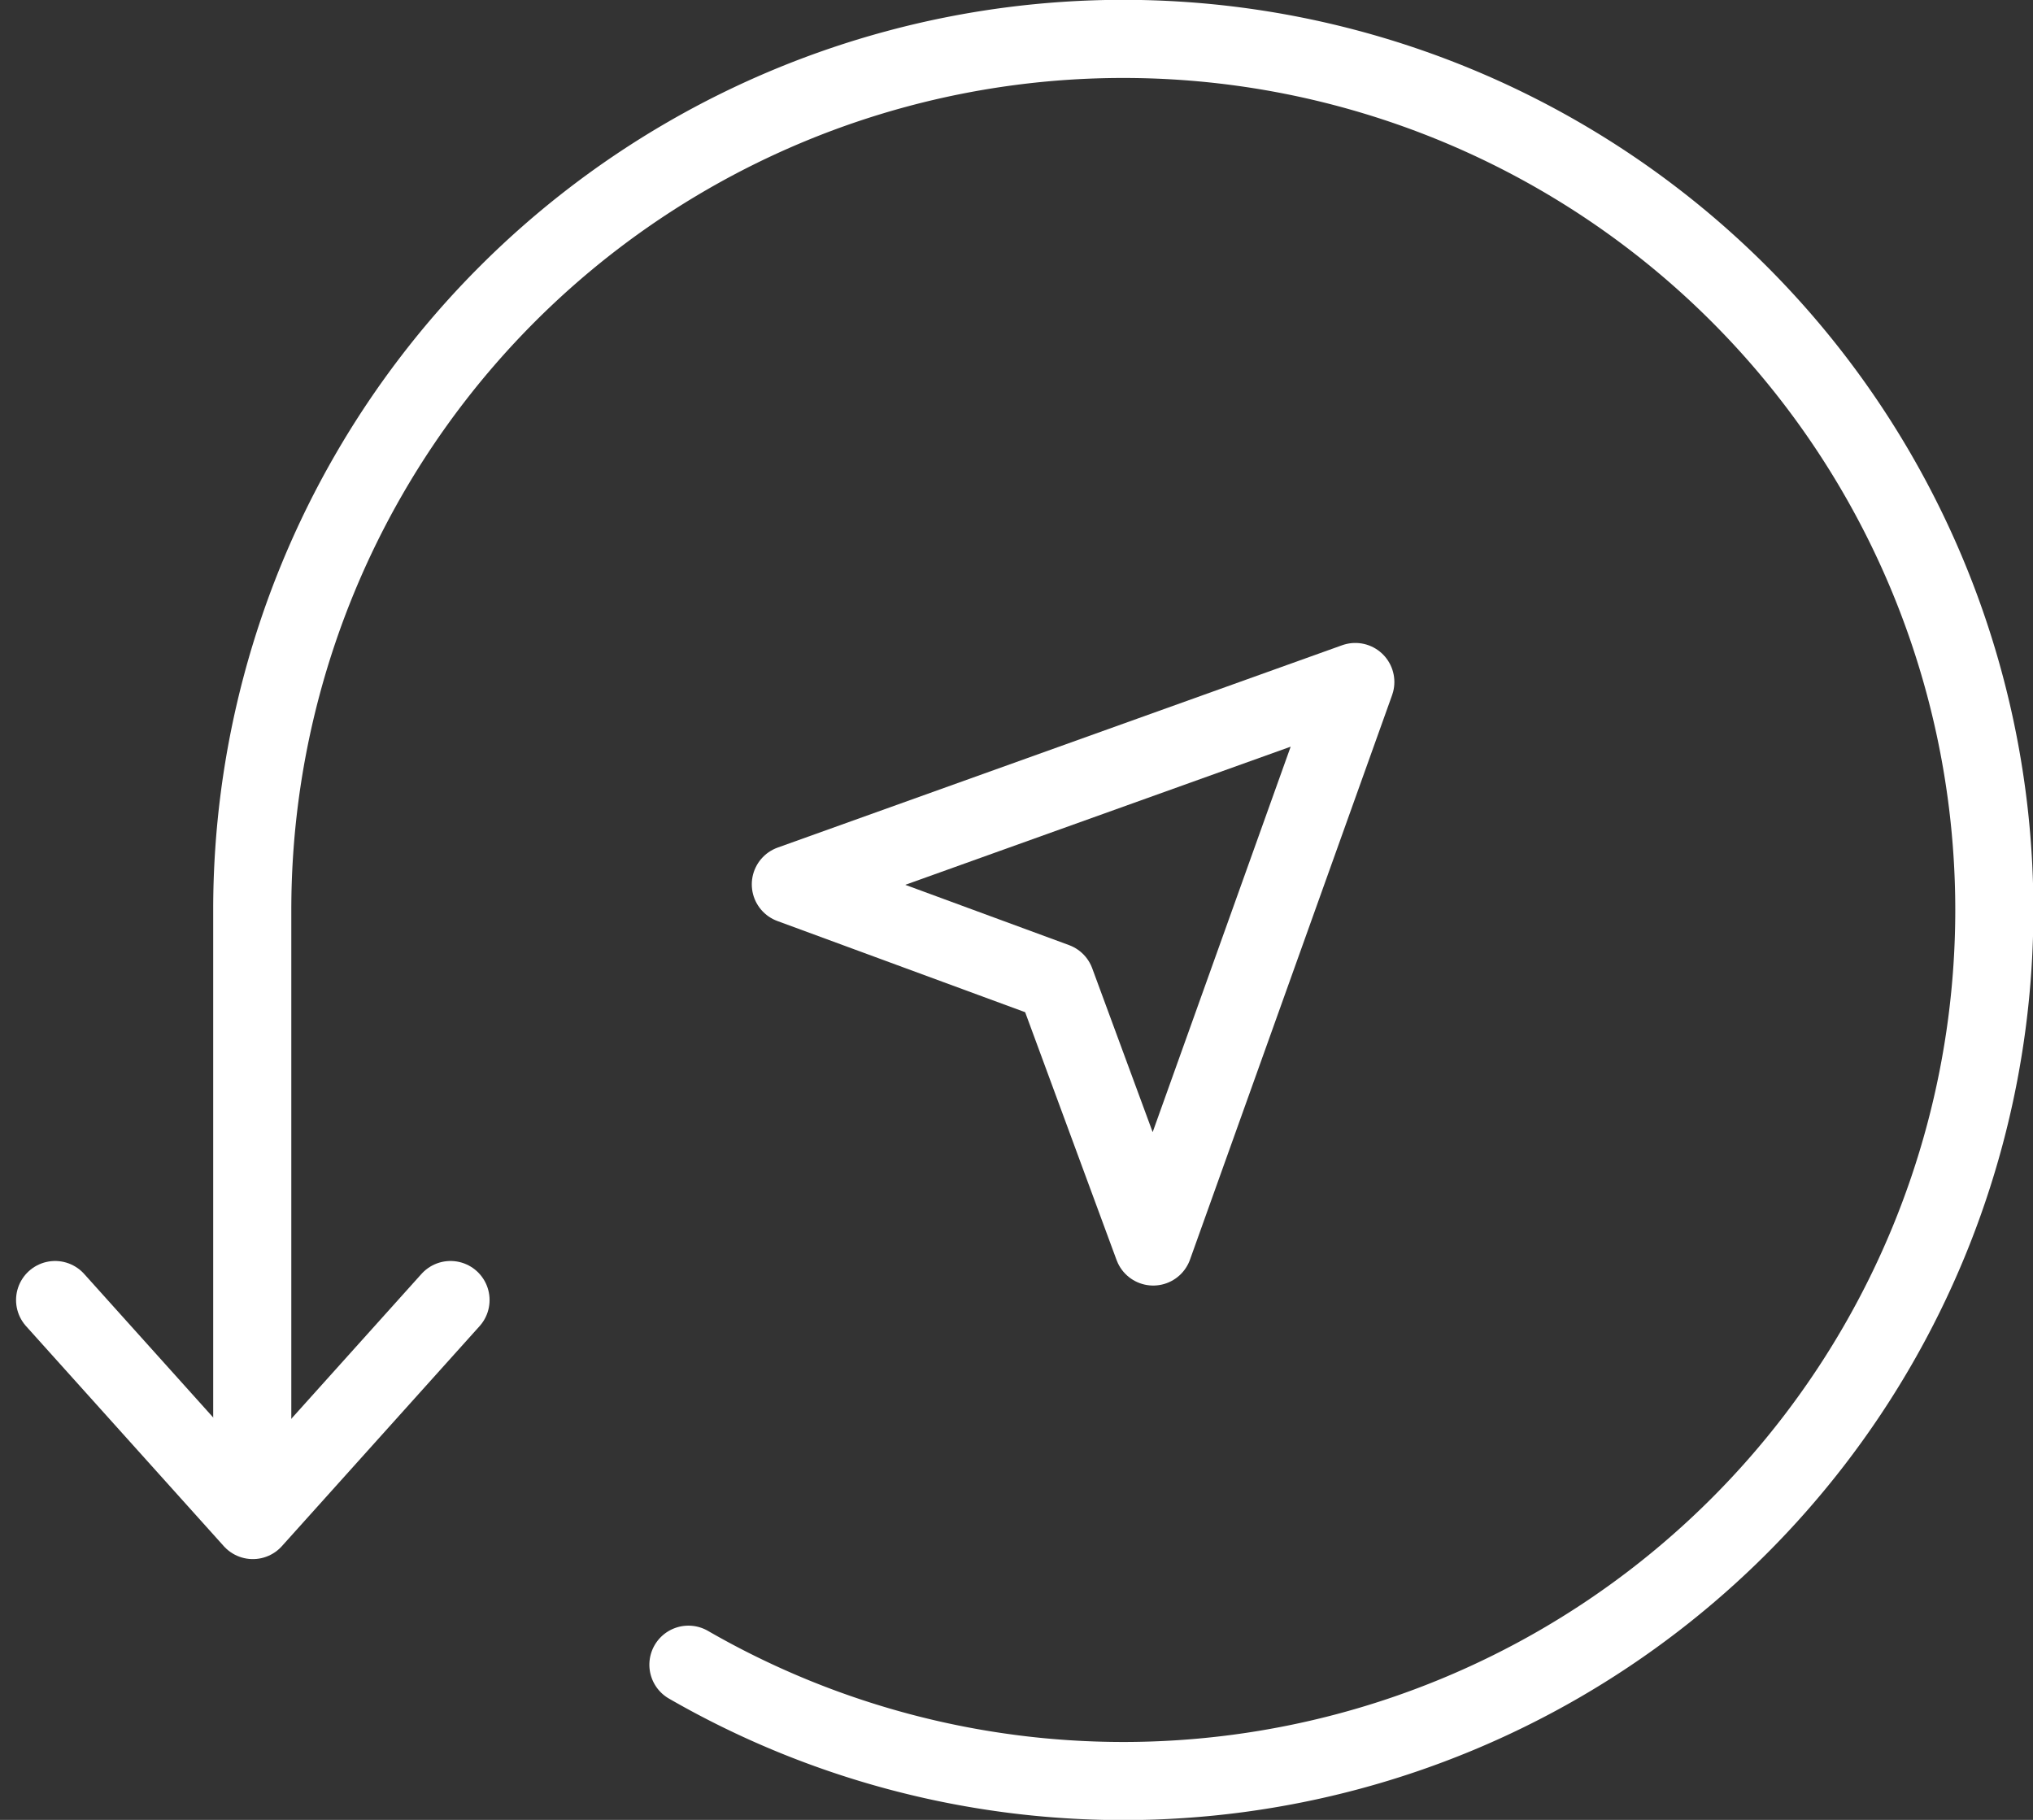
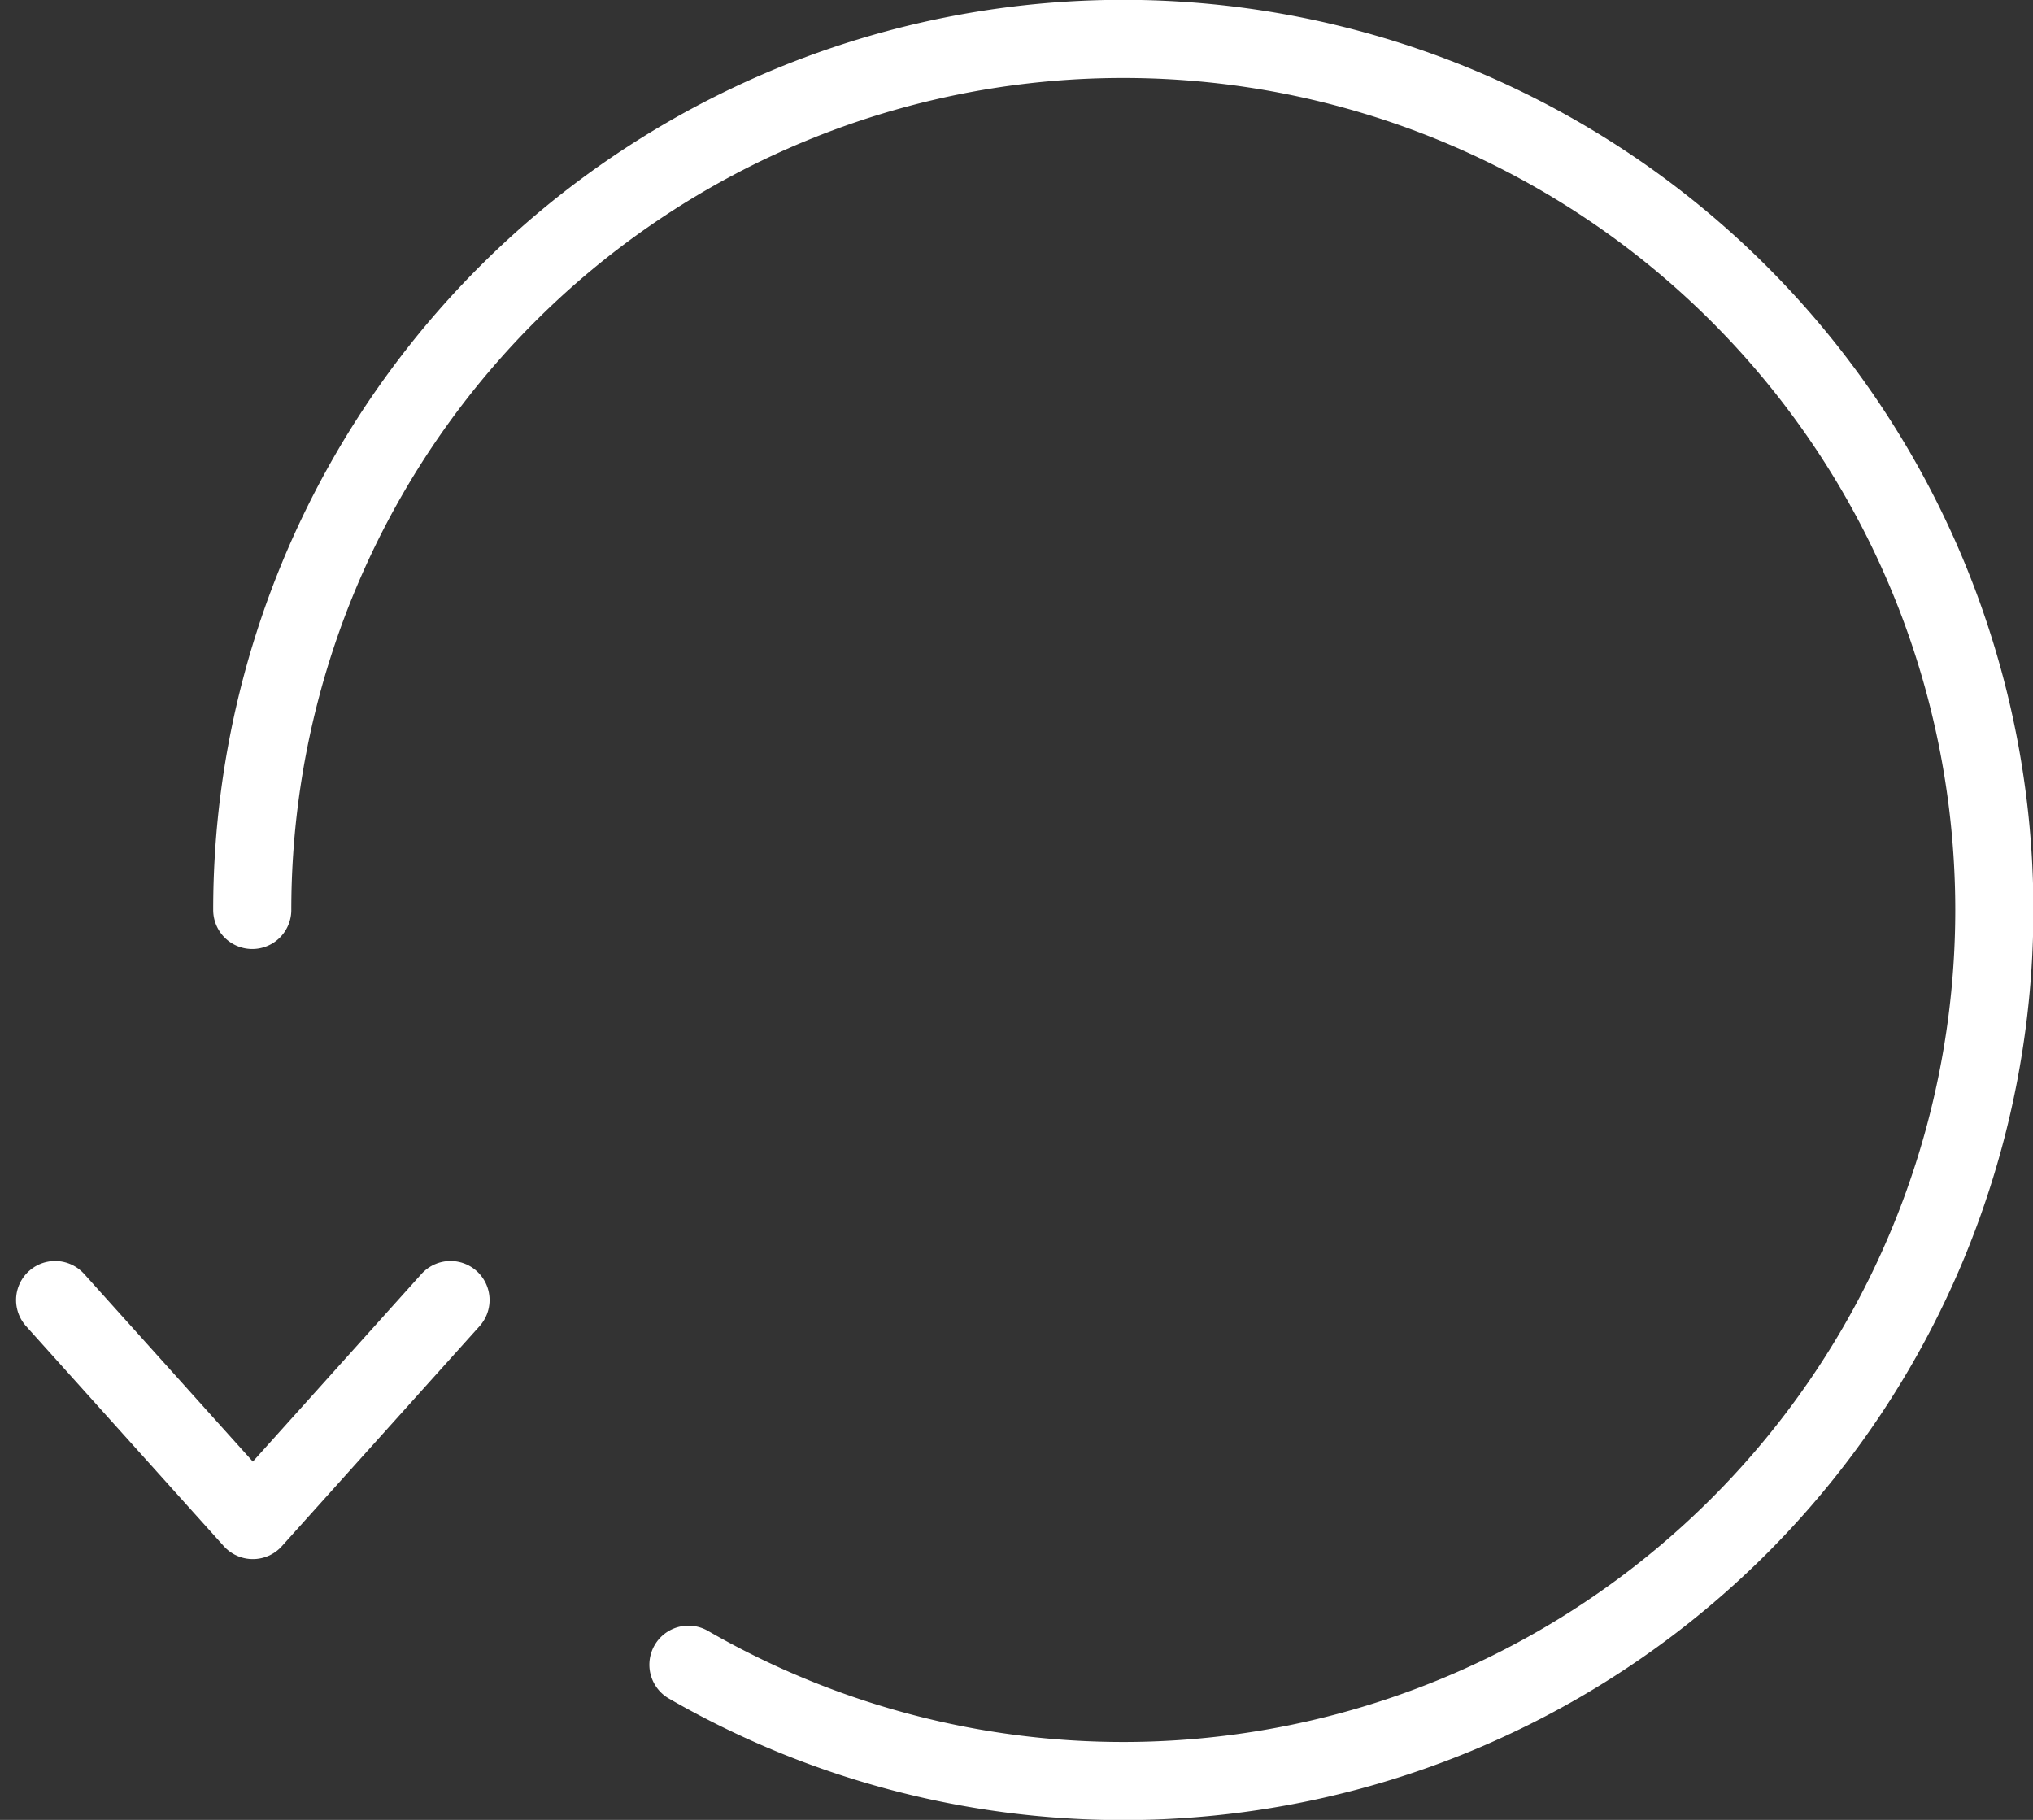
<svg xmlns="http://www.w3.org/2000/svg" width="52.048" height="46.59" viewBox="0 0 52.048 46.59">
  <rect x="0" y="0" width="52.048" height="46.59" fill="#333333" stroke="none" />
  <g id="Reduces_pilot_workload_icon" data-name="Reduces pilot workload icon" transform="translate(-529.271 -1549.683)">
    <g id="Saving-Money-Icon" transform="translate(-4169.559 223.337)">
-       <path id="Path_8782" data-name="Path 8782" d="M4718.962,1368.964a22.3,22.3,0,1,0-11.167-19.323v14.593" transform="translate(-2.507)" fill="none" stroke="#fff" stroke-linecap="round" stroke-linejoin="round" stroke-width="2" />
+       <path id="Path_8782" data-name="Path 8782" d="M4718.962,1368.964a22.3,22.3,0,1,0-11.167-19.323" transform="translate(-2.507)" fill="none" stroke="#fff" stroke-linecap="round" stroke-linejoin="round" stroke-width="2" />
      <path id="Path_8783" data-name="Path 8783" d="M4710.364,1375.667l-5.061,5.632-5.062-5.632" transform="translate(0 -16.039)" fill="none" stroke="#fff" stroke-linecap="round" stroke-linejoin="round" stroke-width="2" />
    </g>
-     <path id="Path_14271" data-name="Path 14271" d="M33.1,38.481l-6.777-2.494,14.451-5.18L35.6,45.258Z" transform="translate(523.195 1536.336)" fill="none" stroke="#fff" stroke-linecap="round" stroke-linejoin="round" stroke-width="2" />
  </g>
</svg>